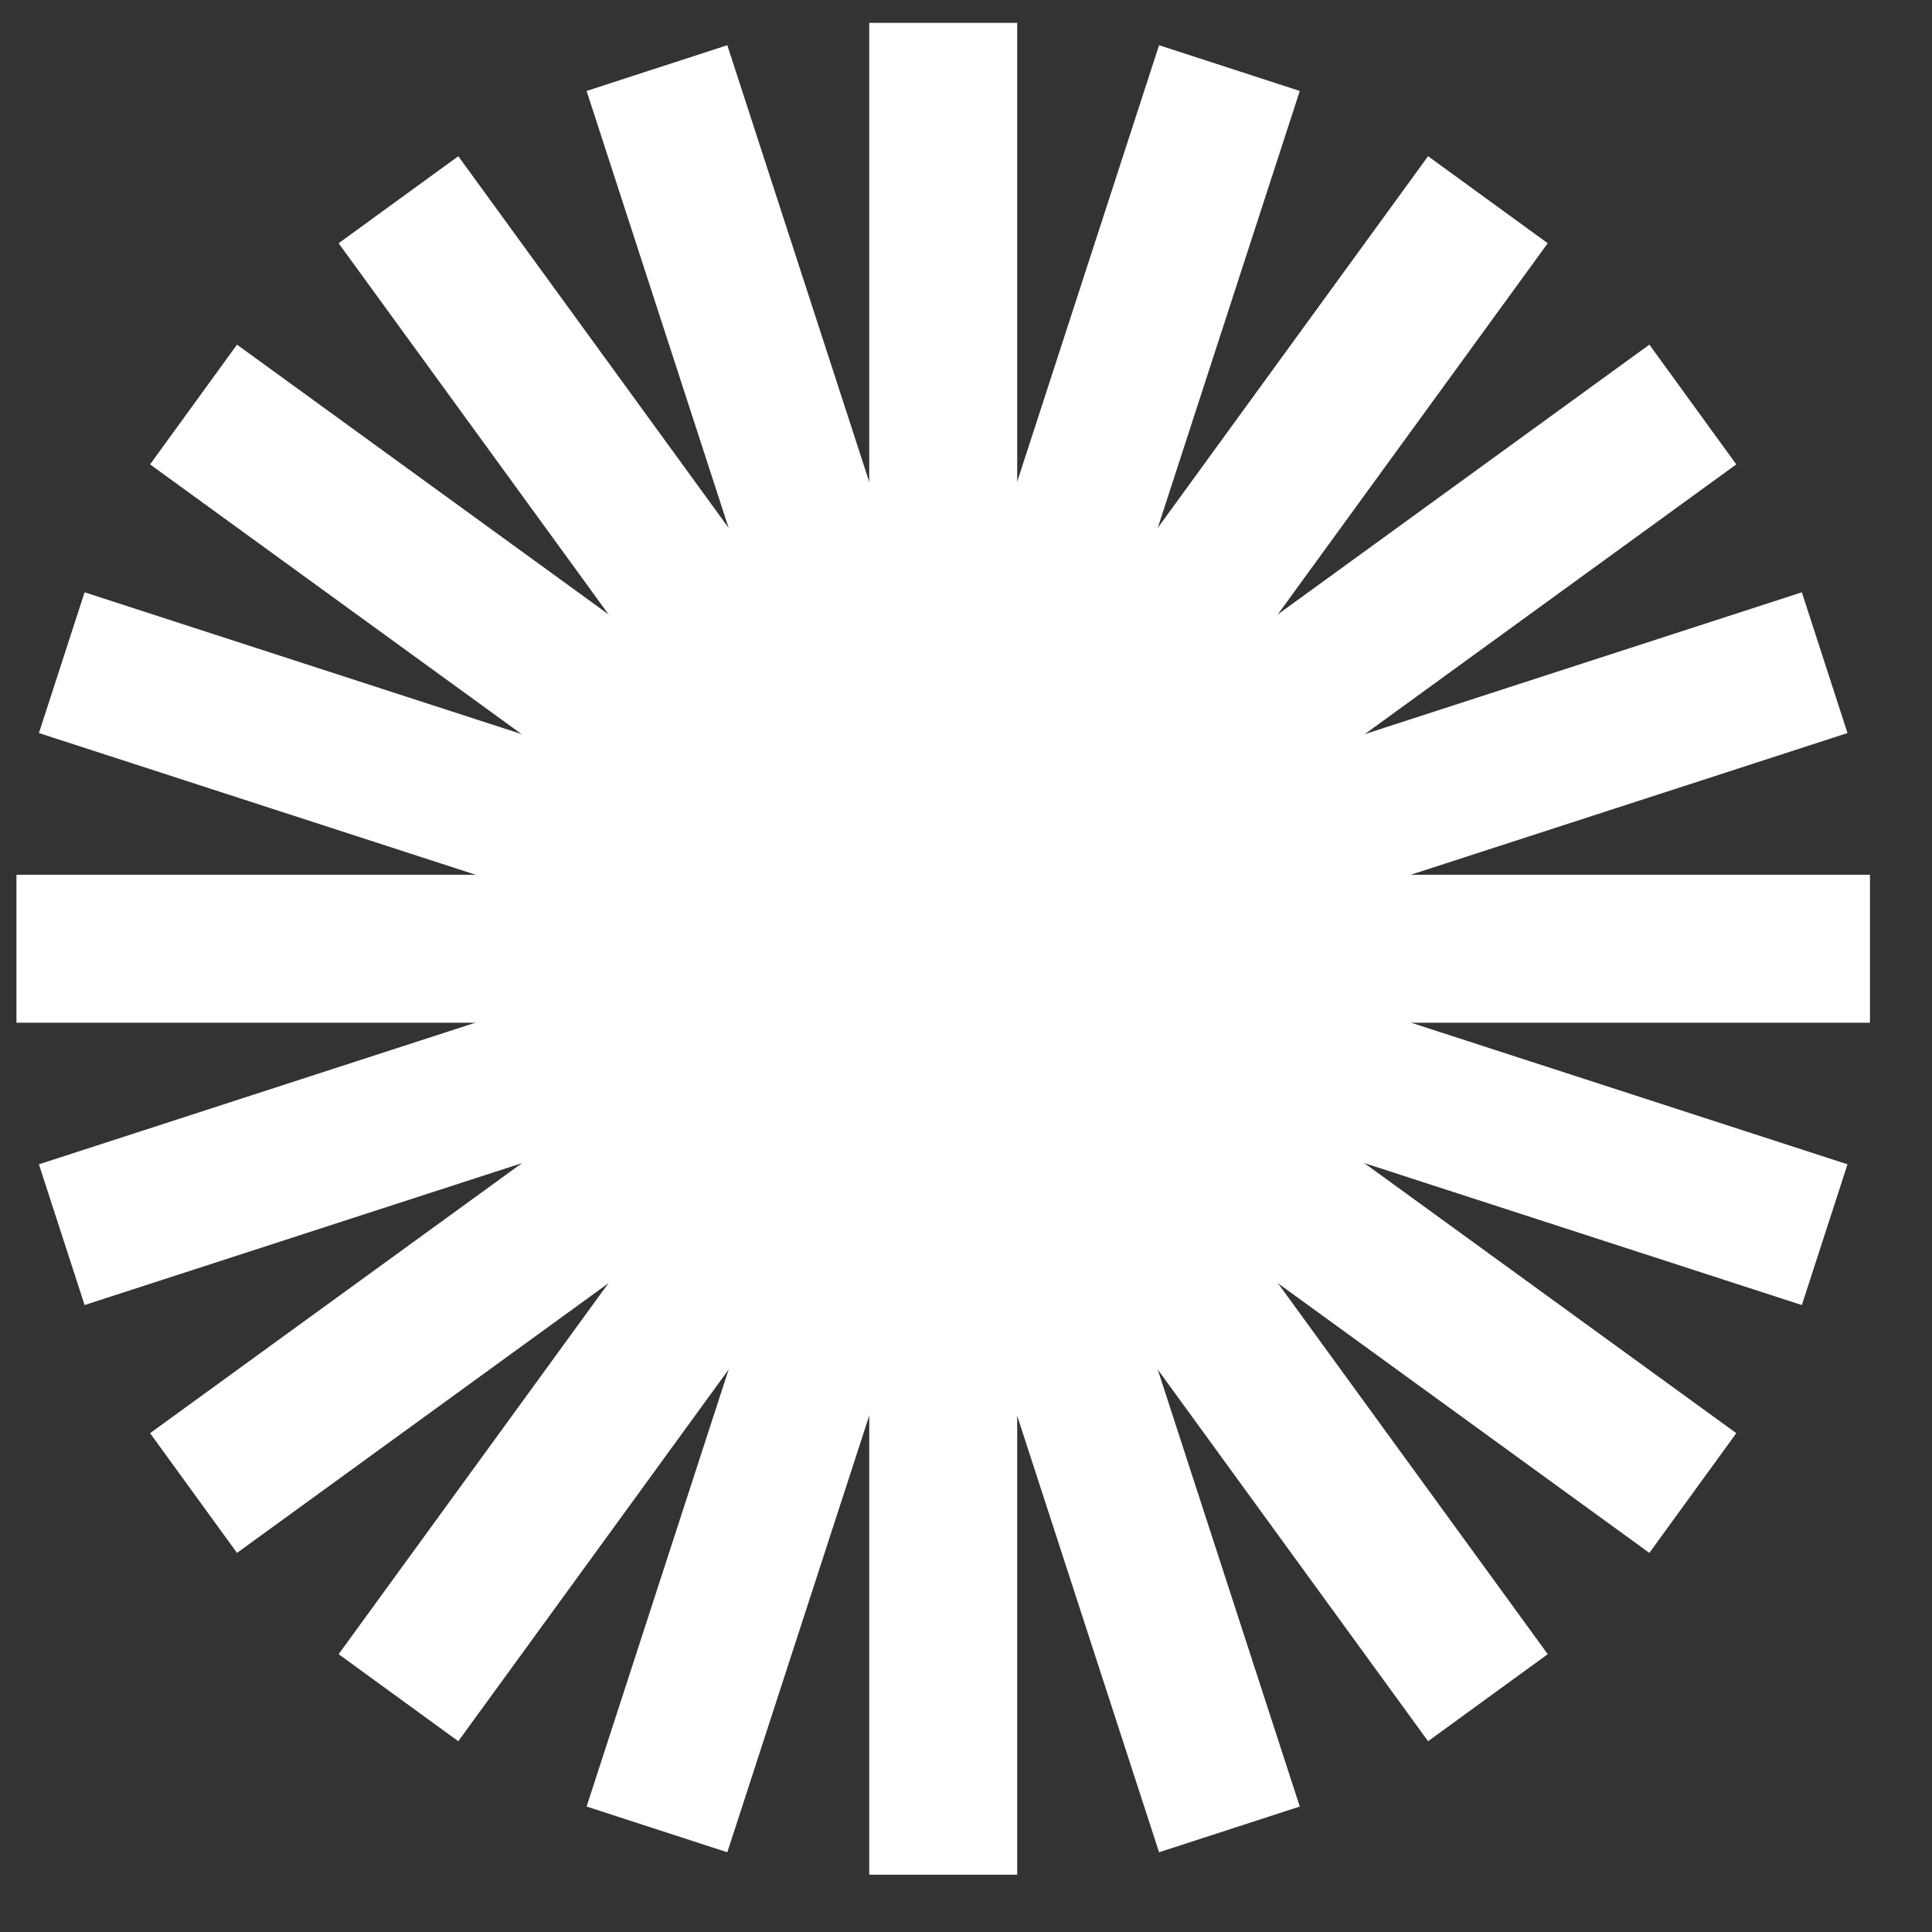
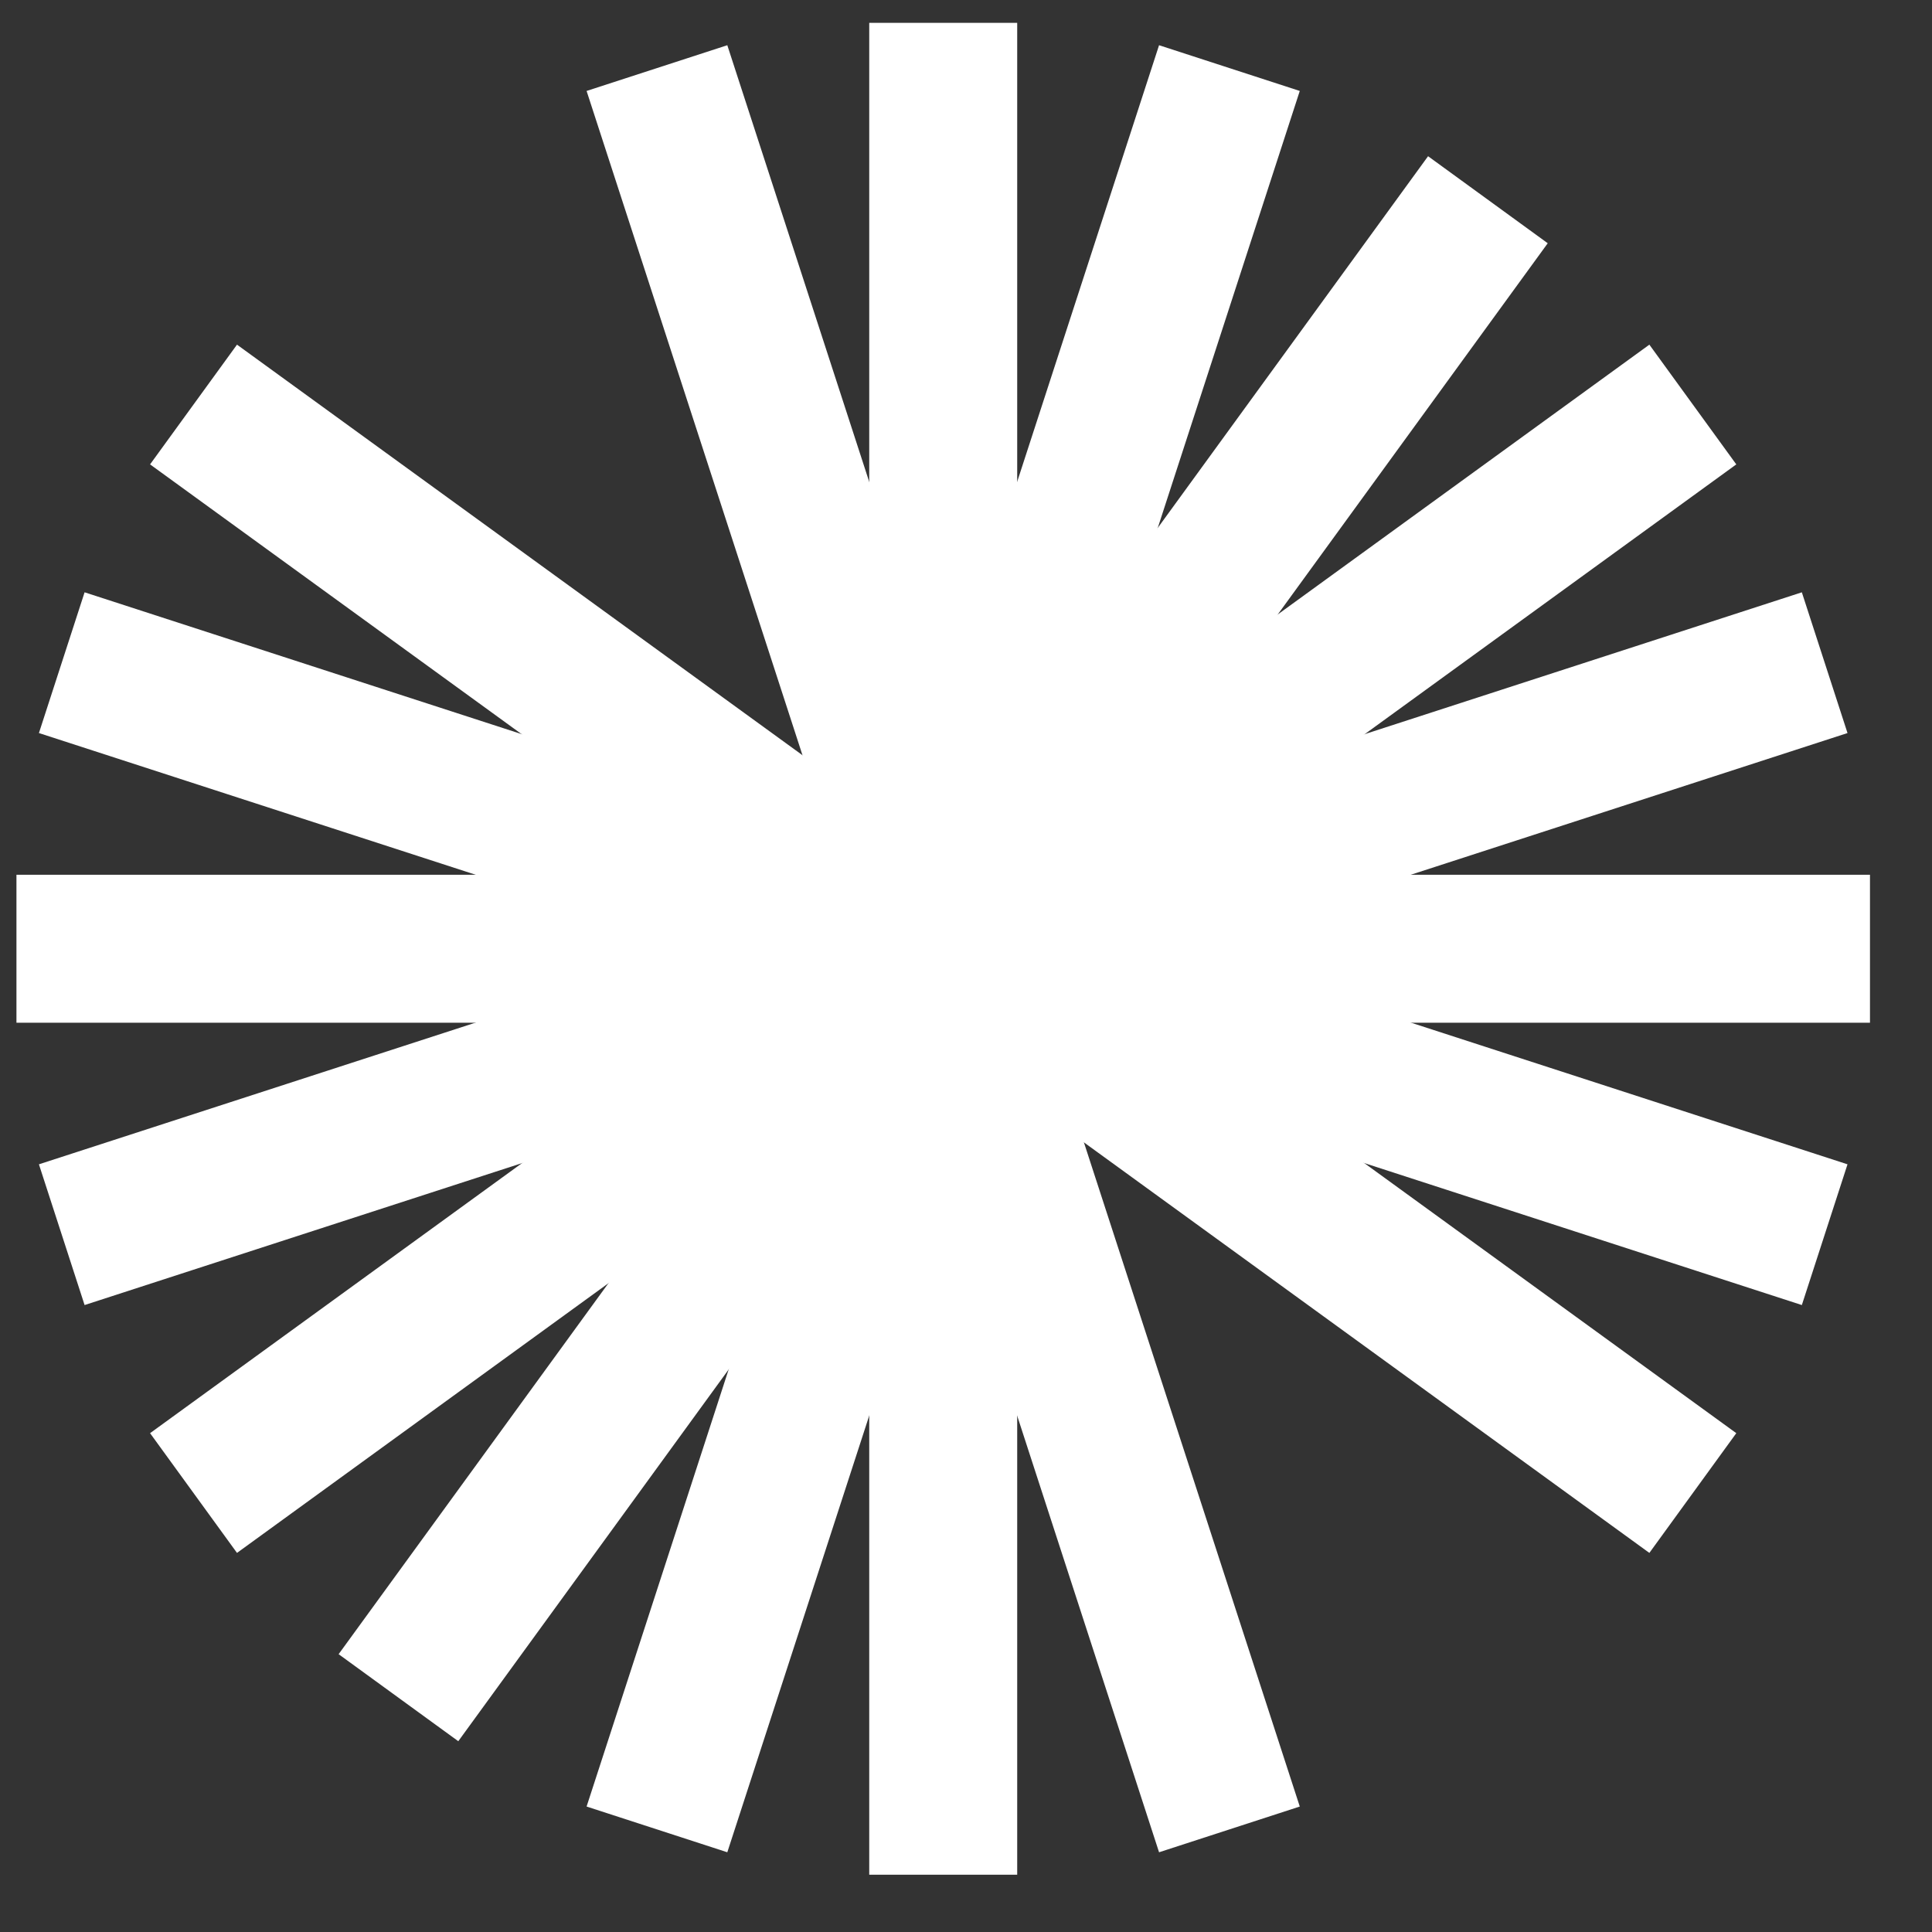
<svg xmlns="http://www.w3.org/2000/svg" width="29" height="29" viewBox="0 0 29 29" fill="none">
  <rect x="0" y="0" width="29" height="29" fill="#333333" stroke="none" />
  <path d="M18.454 1.022L9.861 27.46" stroke="white" stroke-width="2.221" stroke-miterlimit="10" />
  <path d="M18.454 27.46L9.861 1.022" stroke="white" stroke-width="2.221" stroke-miterlimit="10" />
  <path d="M25.41 22.411L2.905 6.072" stroke="white" stroke-width="2.221" stroke-miterlimit="10" />
  <path d="M28.069 14.241H0.247" stroke="white" stroke-width="2.221" stroke-miterlimit="10" />
  <path d="M25.41 6.072L2.905 22.411" stroke="white" stroke-width="2.221" stroke-miterlimit="10" />
-   <path d="M22.334 25.483L5.981 2.998" stroke="white" stroke-width="2.221" stroke-miterlimit="10" />
  <path d="M14.158 0.343V28.14" stroke="white" stroke-width="2.221" stroke-miterlimit="10" />
  <path d="M22.334 2.998L5.981 25.483" stroke="white" stroke-width="2.221" stroke-miterlimit="10" />
  <path d="M27.389 9.947L0.927 18.533" stroke="white" stroke-width="2.221" stroke-miterlimit="10" />
  <path d="M27.389 18.533L0.927 9.947" stroke="white" stroke-width="2.221" stroke-miterlimit="10" />
</svg>